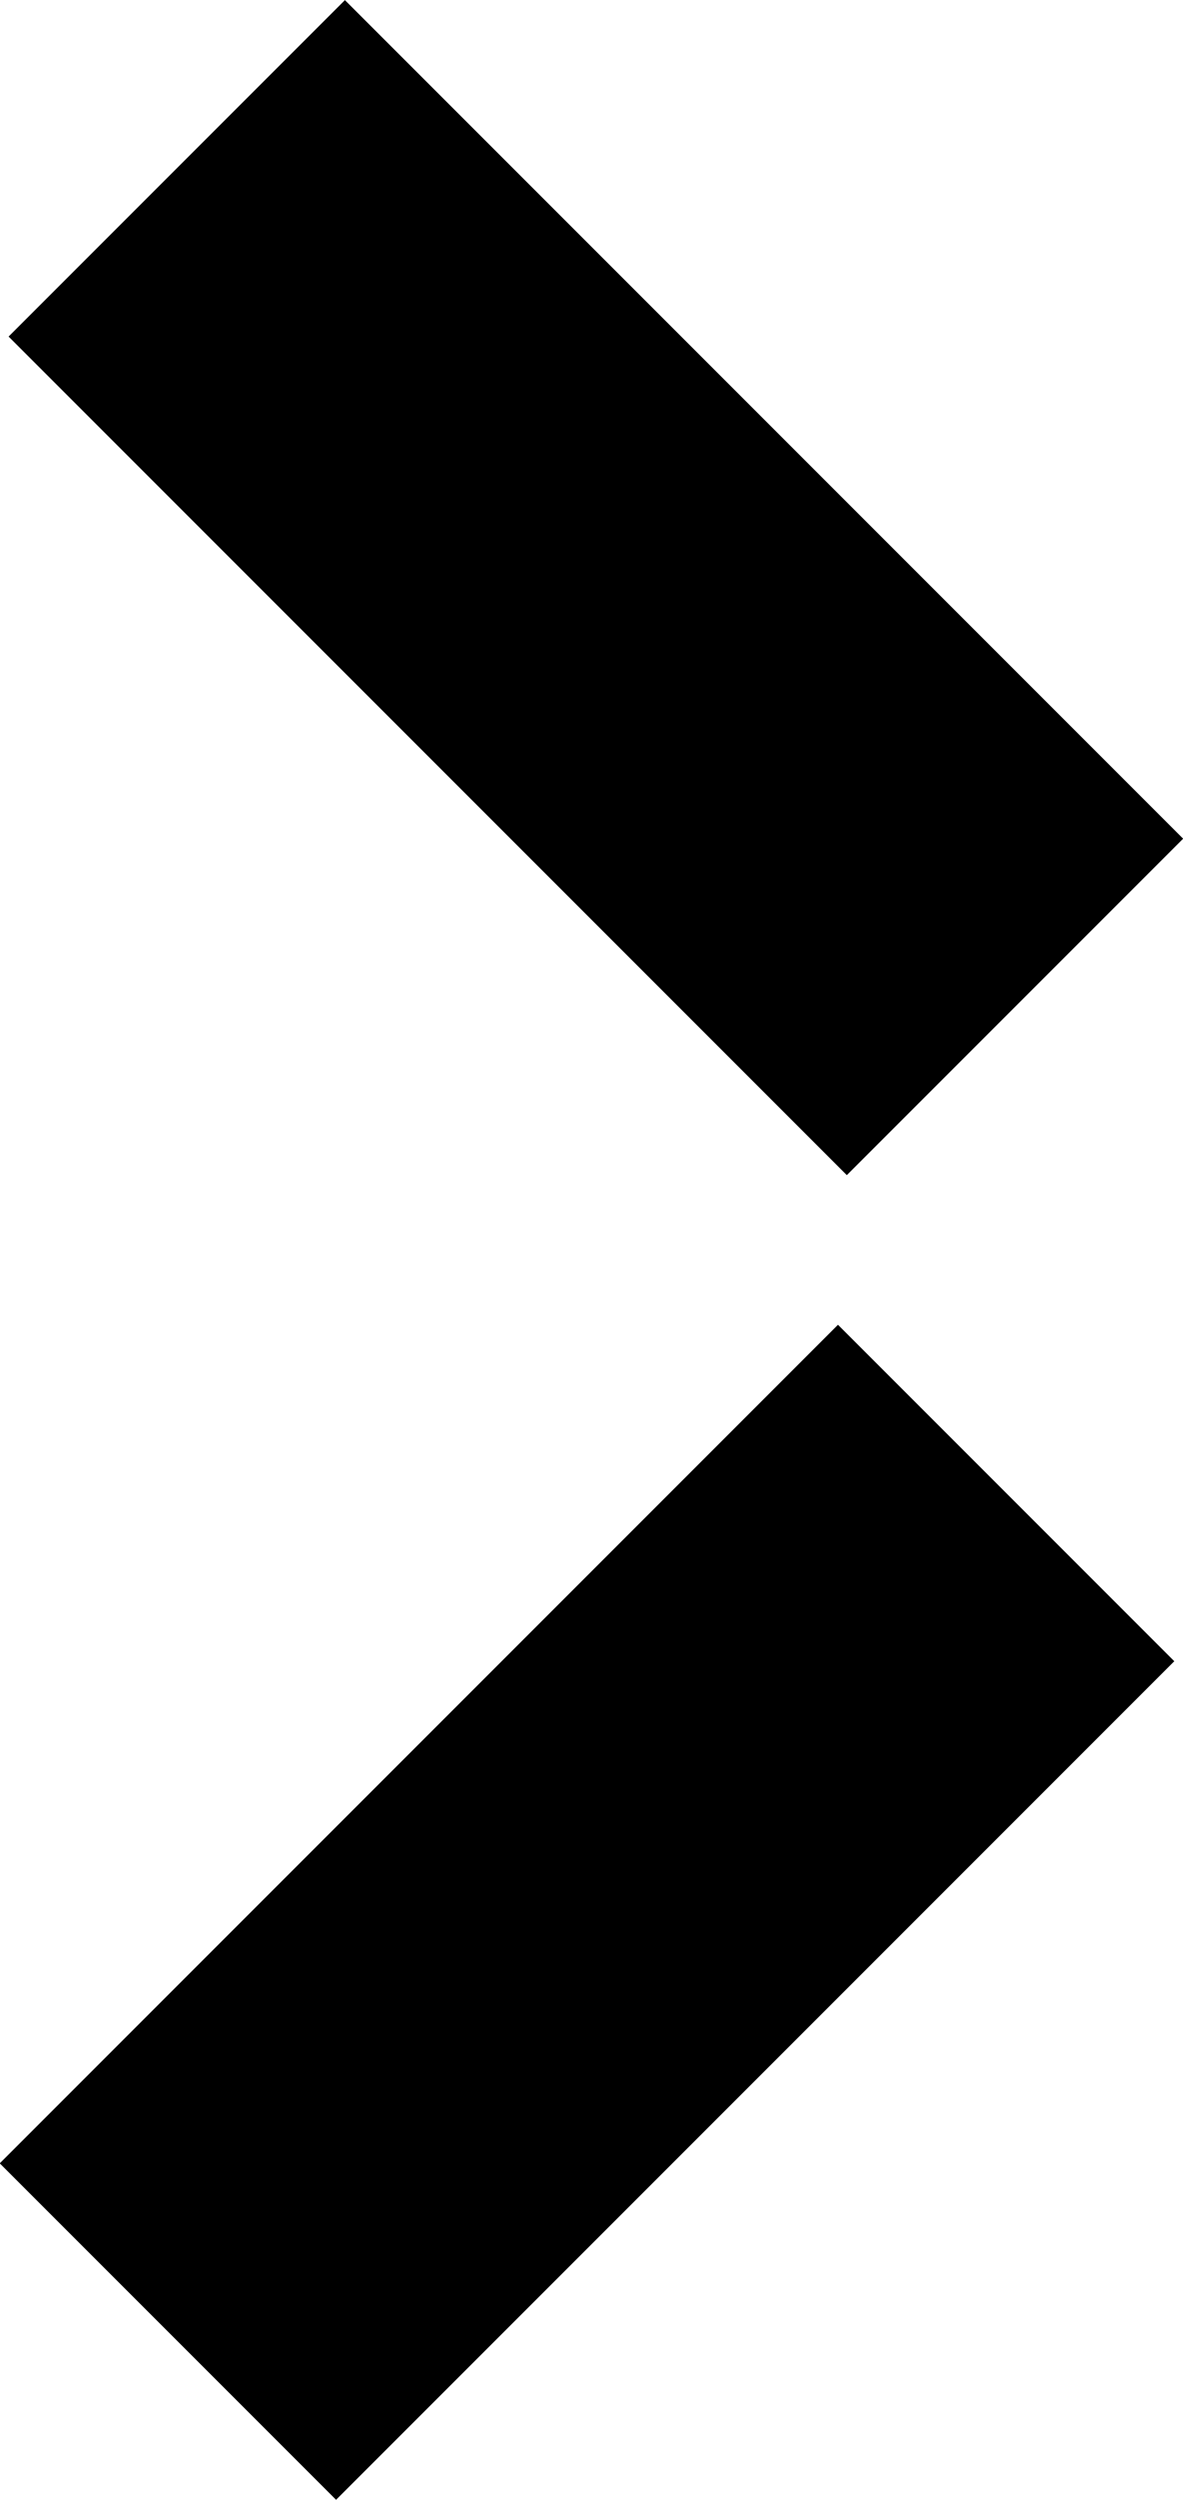
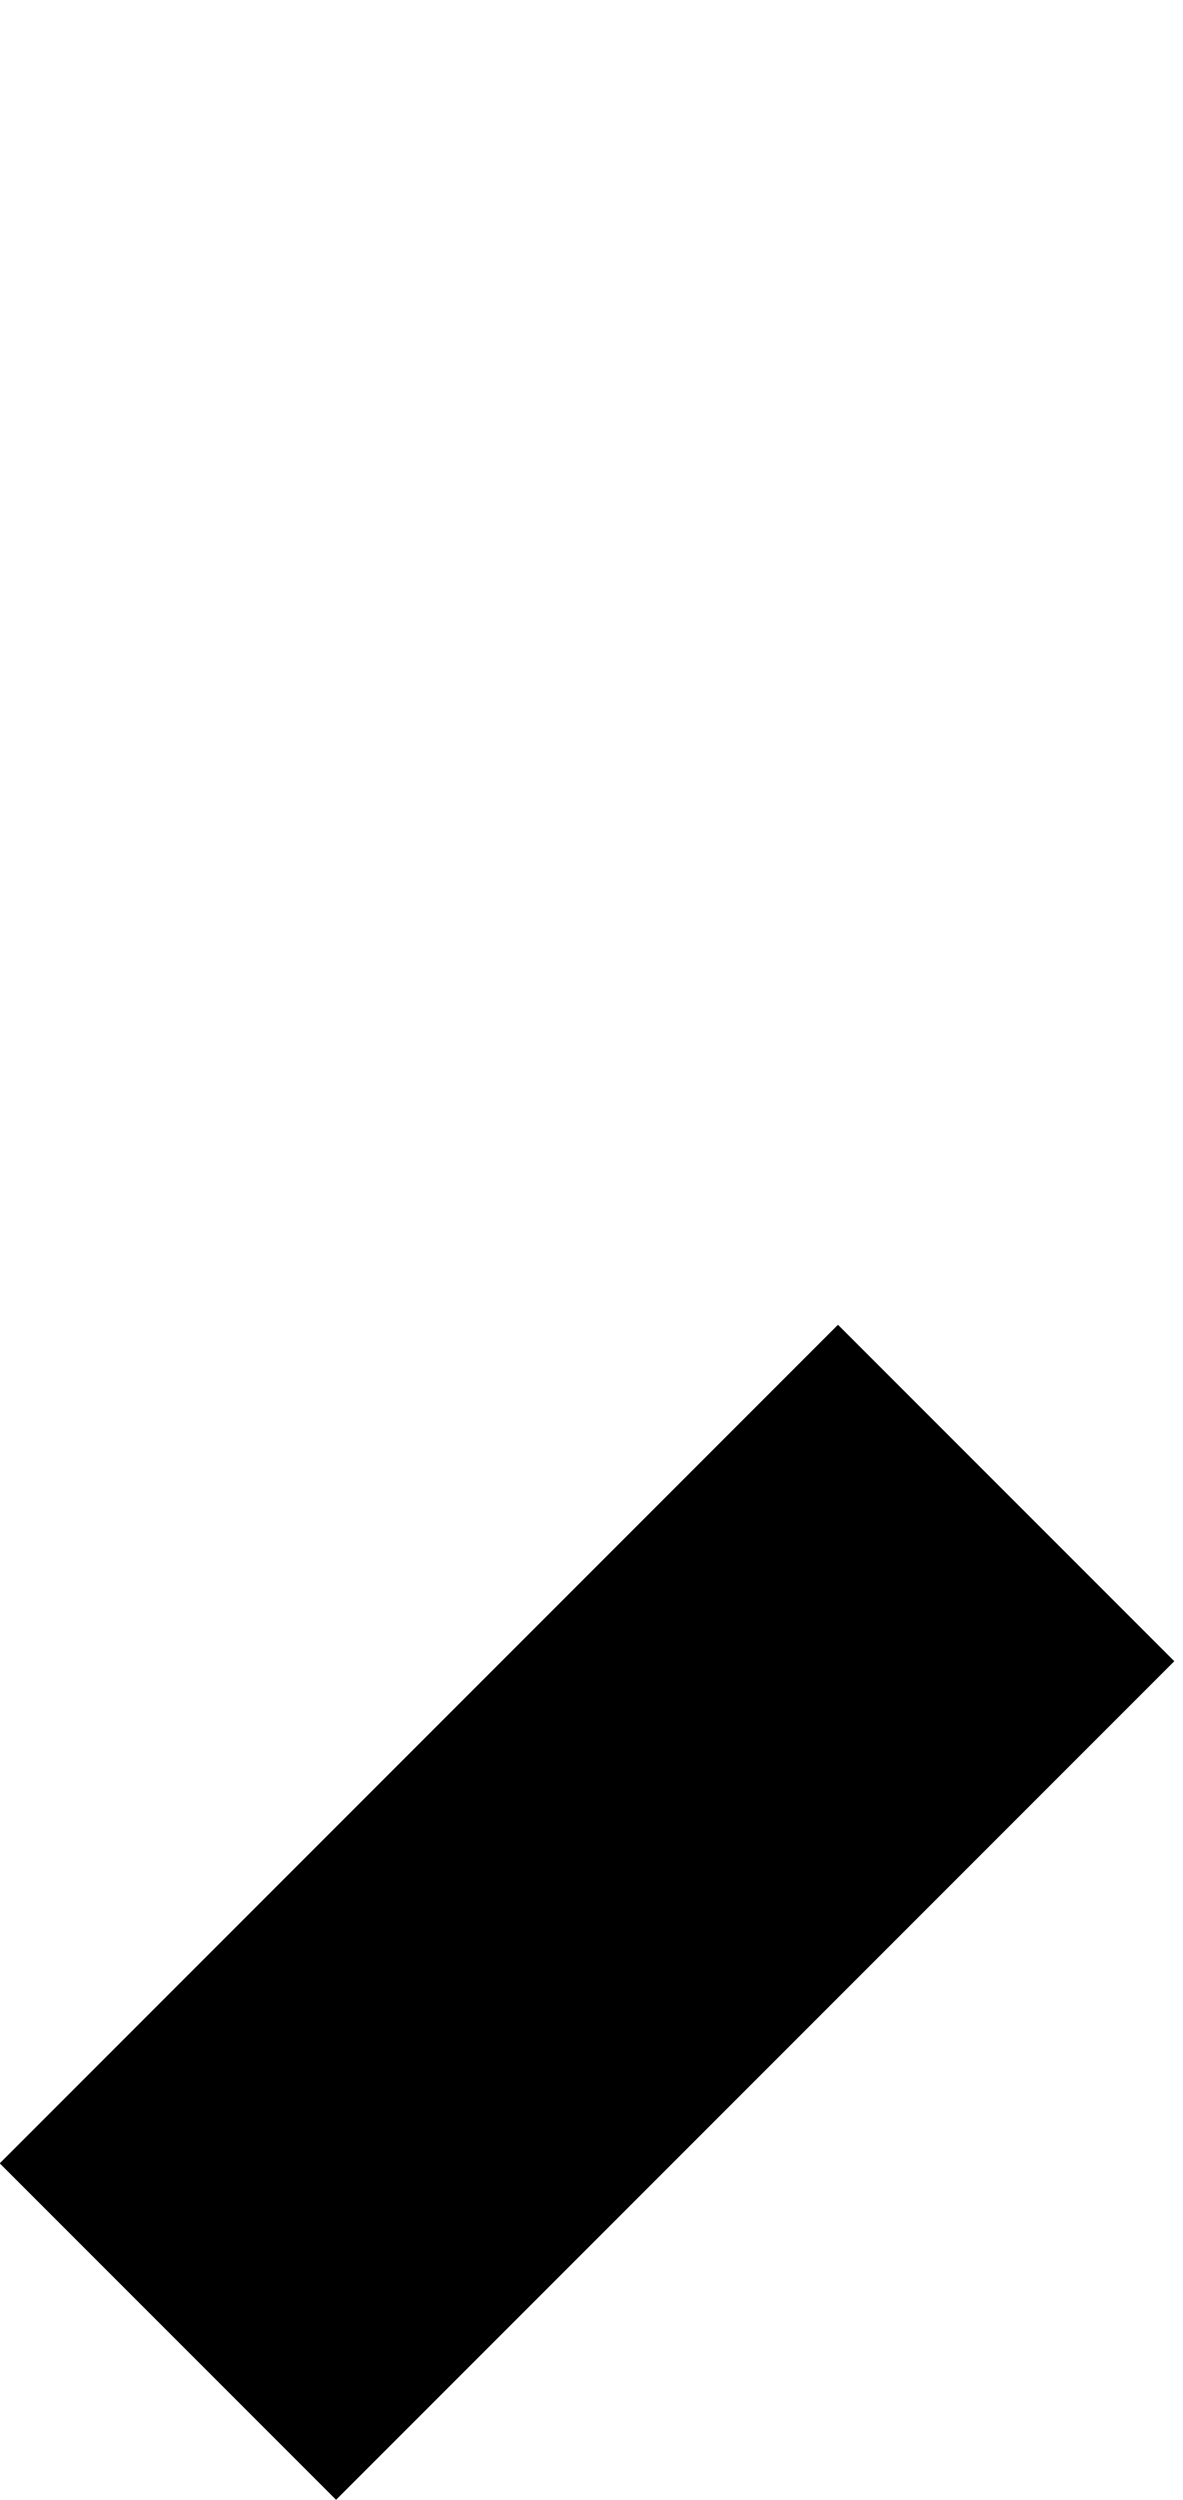
<svg xmlns="http://www.w3.org/2000/svg" id="Layer_2" viewBox="0 0 19.45 41.09">
  <g id="Layer_1-2">
    <g>
      <rect id="Rectangle_12844" x="-.09" y="27.52" width="19.49" height="7.82" transform="translate(-19.4 16.03) rotate(-45)" />
-       <rect id="Rectangle_12845" x="5.89" y="-.09" width="7.82" height="19.49" transform="translate(-3.96 9.76) rotate(-45)" />
    </g>
  </g>
</svg>